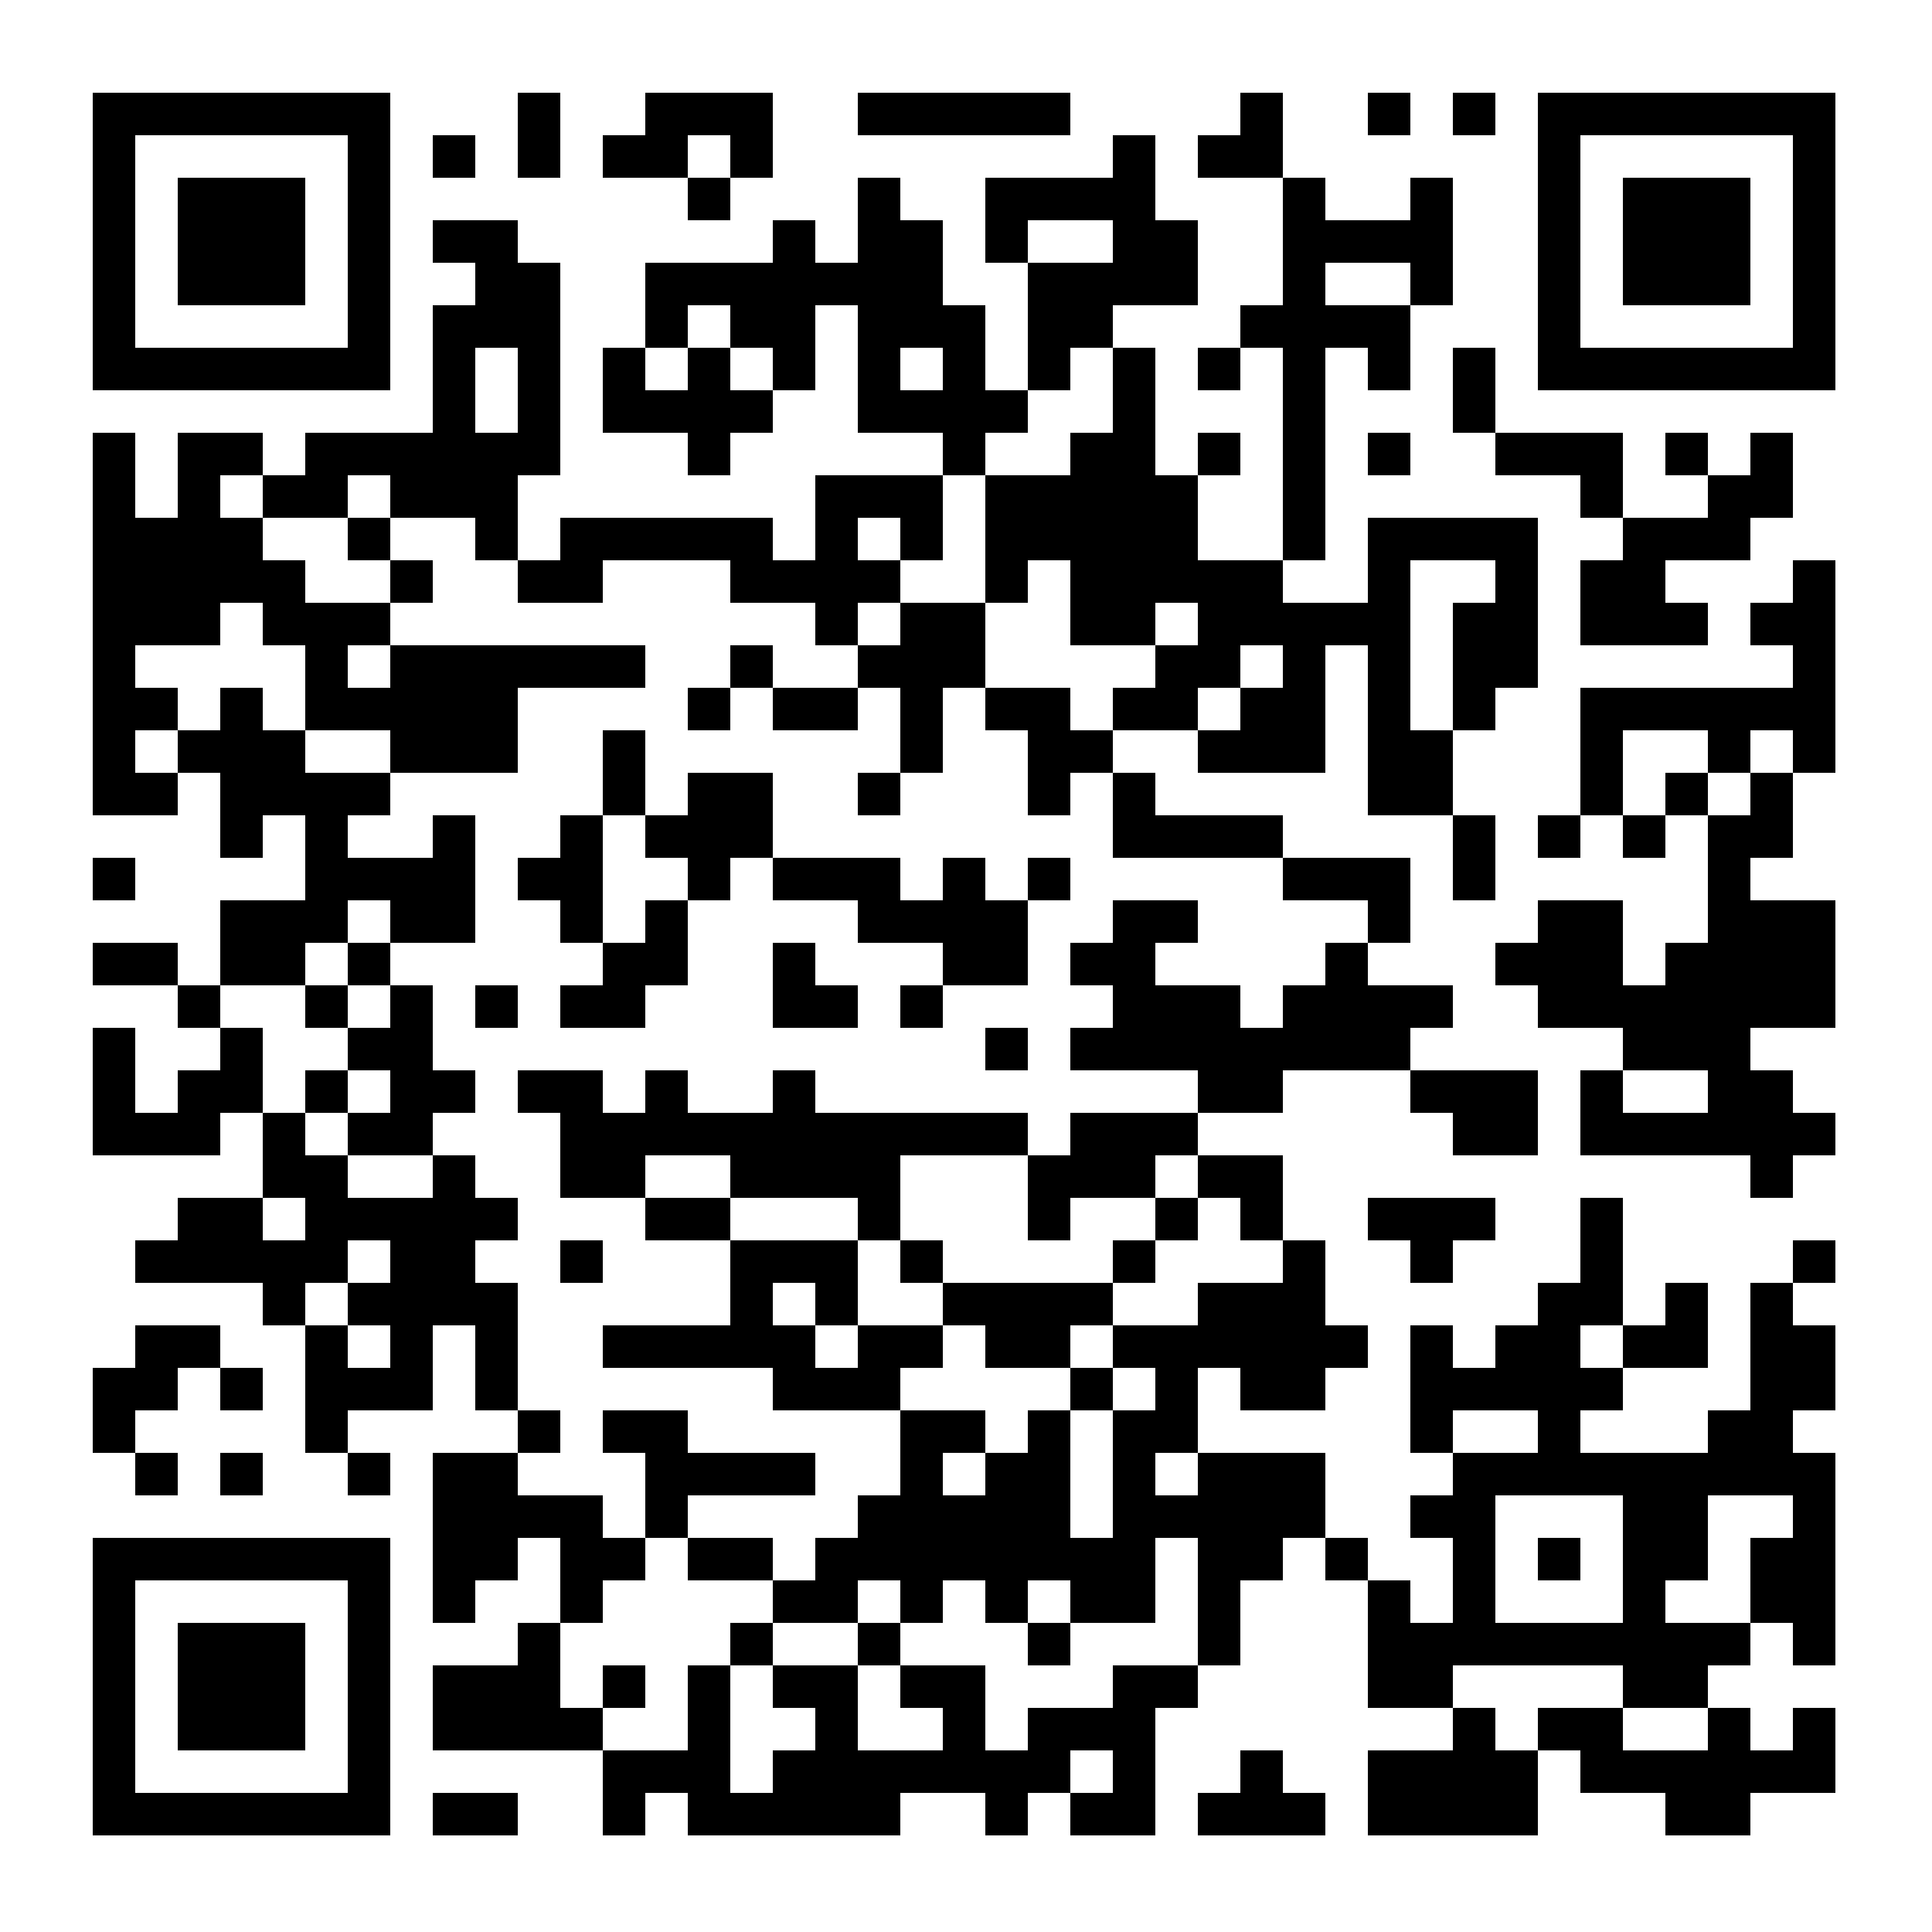
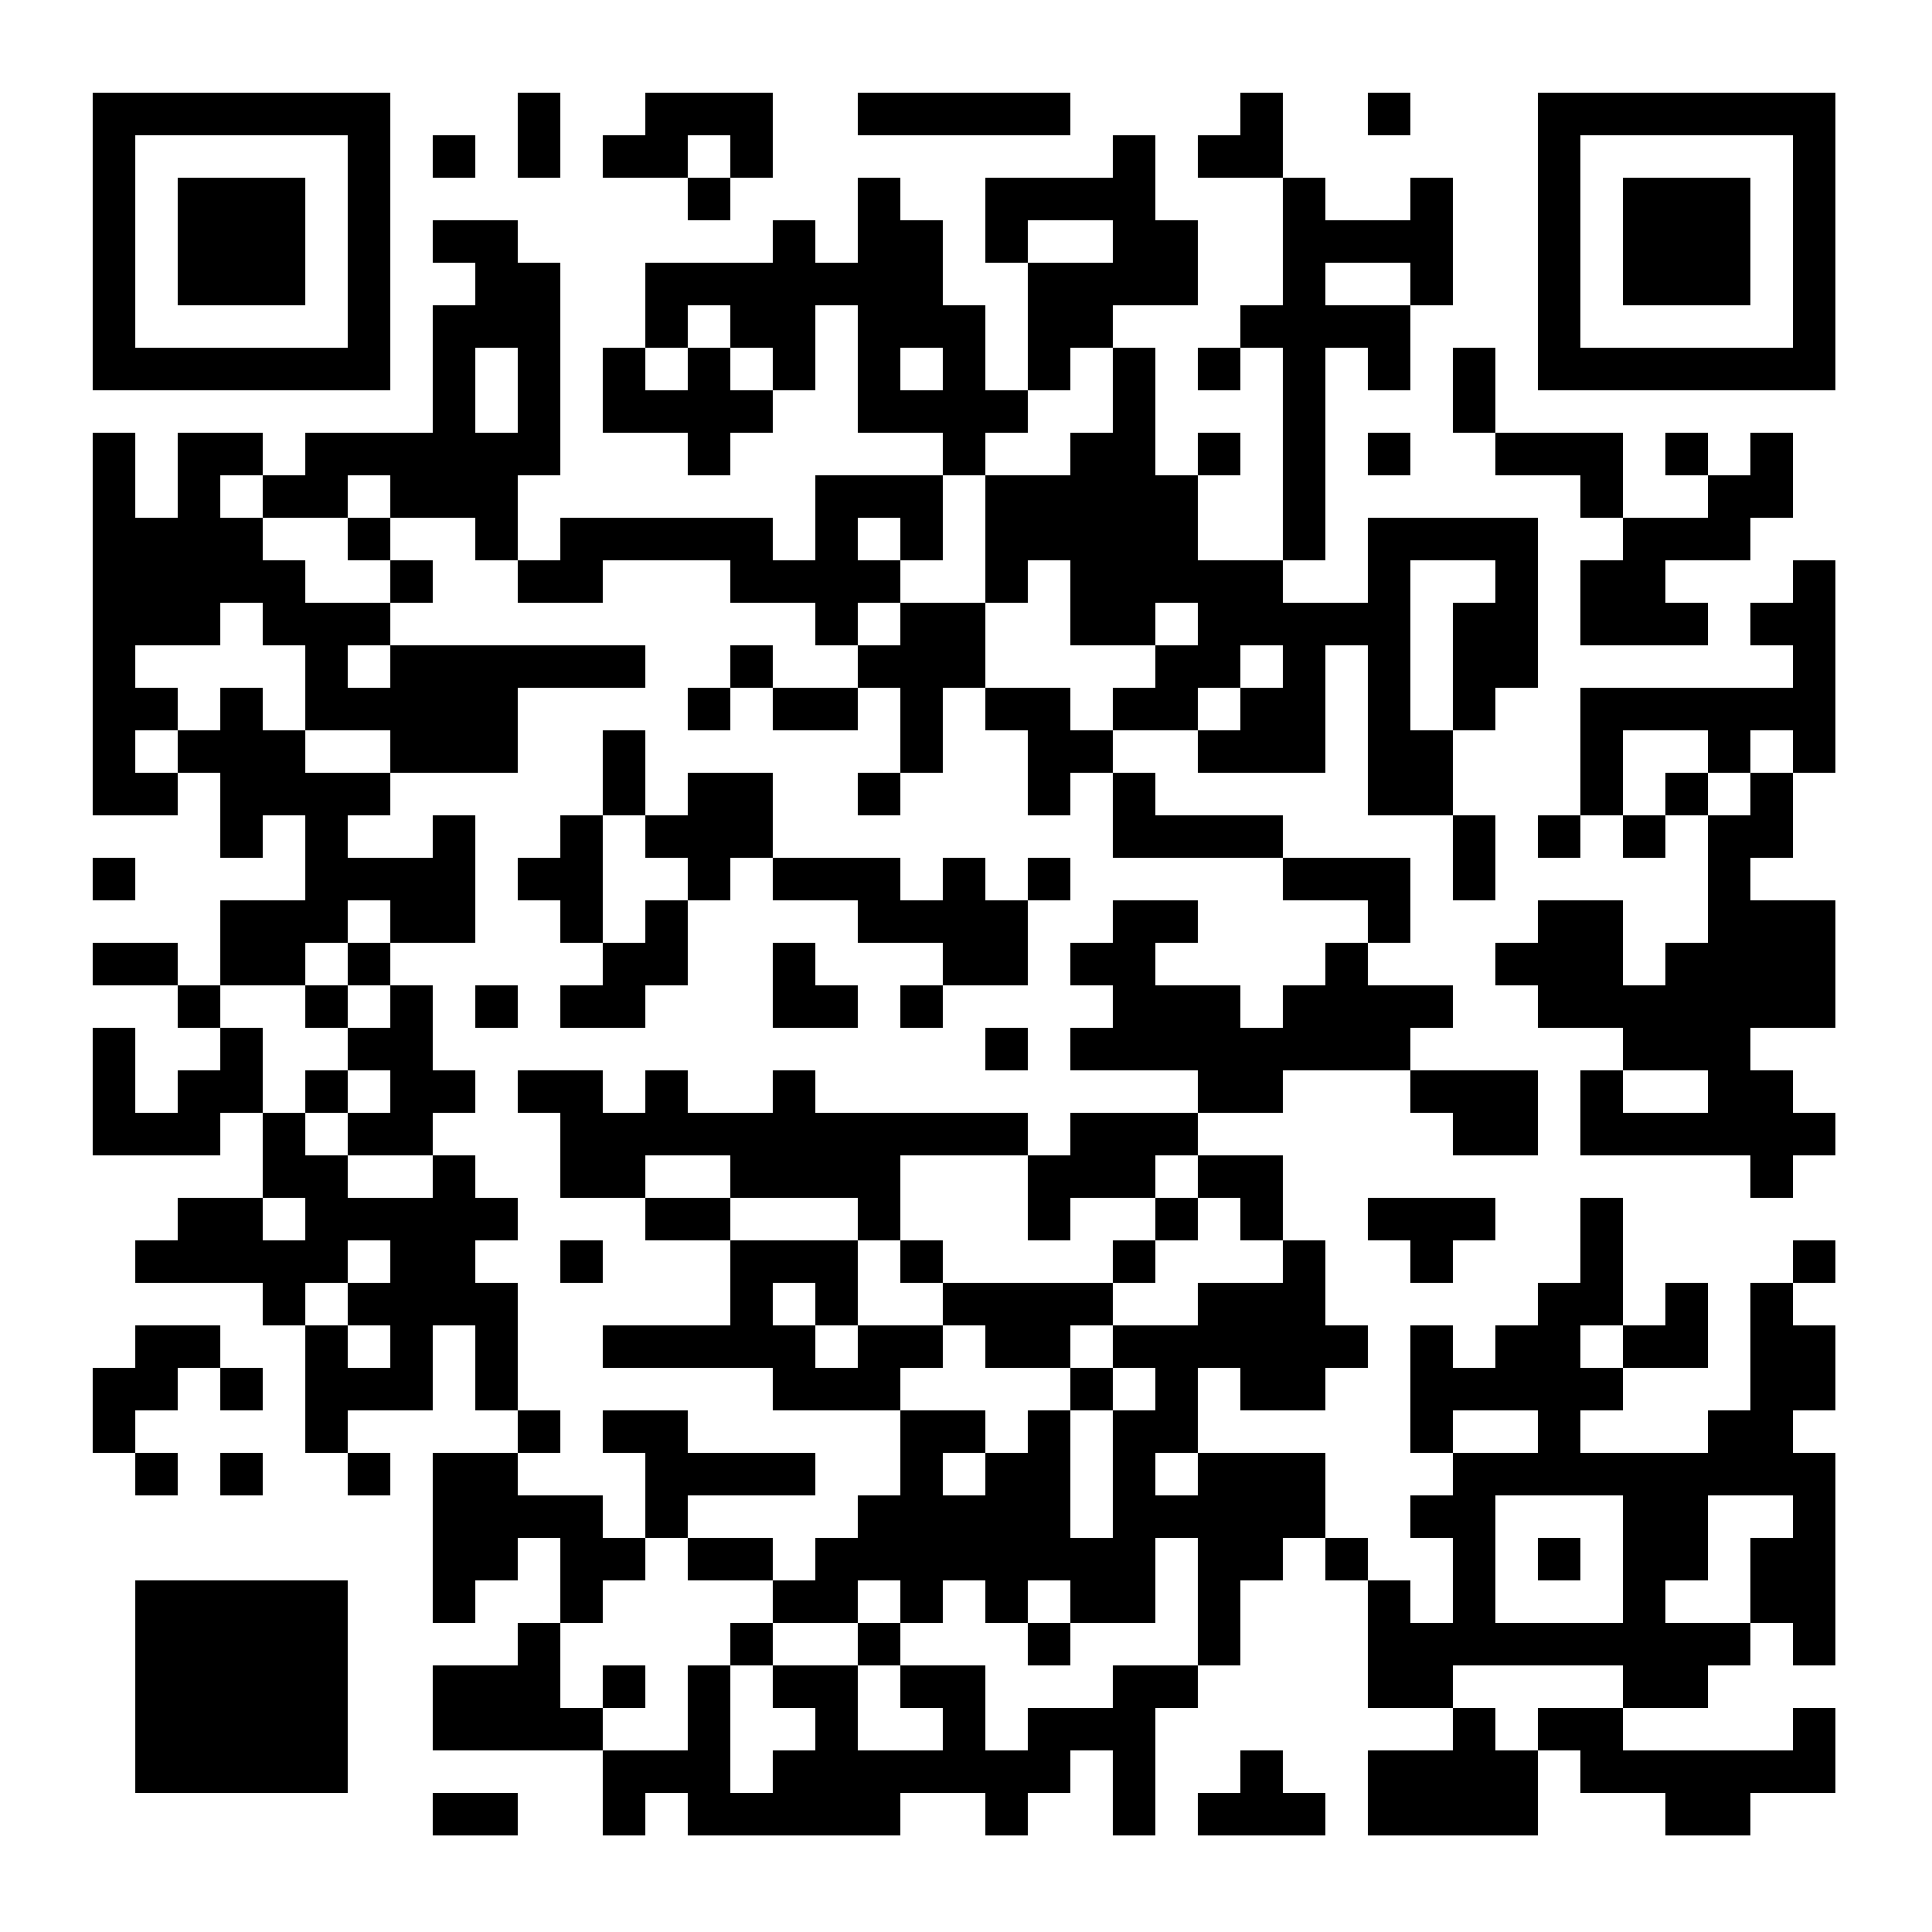
<svg xmlns="http://www.w3.org/2000/svg" width="500" height="500">
  <rect width="100%" height="100%" fill="#808080" stroke="none" />
  <defs>
    <clipPath id="clip-path-dot-color">
      <rect x="24" y="112" width="11" height="11" transform="rotate(0,29.5,117.5)" />
      <rect x="24" y="123" width="11" height="11" transform="rotate(0,29.5,128.5)" />
      <rect x="24" y="134" width="11" height="11" transform="rotate(0,29.5,139.5)" />
      <rect x="24" y="145" width="11" height="11" transform="rotate(0,29.5,150.5)" />
      <rect x="24" y="156" width="11" height="11" transform="rotate(0,29.5,161.5)" />
      <rect x="24" y="167" width="11" height="11" transform="rotate(0,29.5,172.5)" />
      <rect x="24" y="178" width="11" height="11" transform="rotate(0,29.5,183.5)" />
      <rect x="24" y="189" width="11" height="11" transform="rotate(0,29.5,194.5)" />
      <rect x="24" y="200" width="11" height="11" transform="rotate(0,29.5,205.5)" />
      <rect x="24" y="222" width="11" height="11" transform="rotate(0,29.5,227.5)" />
      <rect x="24" y="244" width="11" height="11" transform="rotate(0,29.5,249.5)" />
      <rect x="24" y="266" width="11" height="11" transform="rotate(0,29.5,271.5)" />
      <rect x="24" y="277" width="11" height="11" transform="rotate(0,29.5,282.5)" />
      <rect x="24" y="288" width="11" height="11" transform="rotate(0,29.5,293.5)" />
      <rect x="24" y="354" width="11" height="11" transform="rotate(0,29.5,359.5)" />
      <rect x="24" y="365" width="11" height="11" transform="rotate(0,29.5,370.5)" />
      <rect x="35" y="134" width="11" height="11" transform="rotate(0,40.5,139.5)" />
      <rect x="35" y="145" width="11" height="11" transform="rotate(0,40.5,150.5)" />
      <rect x="35" y="156" width="11" height="11" transform="rotate(0,40.5,161.5)" />
      <rect x="35" y="178" width="11" height="11" transform="rotate(0,40.5,183.5)" />
      <rect x="35" y="200" width="11" height="11" transform="rotate(0,40.5,205.5)" />
      <rect x="35" y="244" width="11" height="11" transform="rotate(0,40.5,249.5)" />
      <rect x="35" y="288" width="11" height="11" transform="rotate(0,40.5,293.5)" />
      <rect x="35" y="321" width="11" height="11" transform="rotate(0,40.5,326.5)" />
      <rect x="35" y="343" width="11" height="11" transform="rotate(0,40.5,348.5)" />
      <rect x="35" y="354" width="11" height="11" transform="rotate(0,40.5,359.5)" />
      <rect x="35" y="376" width="11" height="11" transform="rotate(0,40.5,381.5)" />
      <rect x="46" y="112" width="11" height="11" transform="rotate(0,51.5,117.5)" />
      <rect x="46" y="123" width="11" height="11" transform="rotate(0,51.5,128.5)" />
      <rect x="46" y="134" width="11" height="11" transform="rotate(0,51.5,139.5)" />
      <rect x="46" y="145" width="11" height="11" transform="rotate(0,51.5,150.5)" />
      <rect x="46" y="156" width="11" height="11" transform="rotate(0,51.5,161.5)" />
      <rect x="46" y="189" width="11" height="11" transform="rotate(0,51.5,194.5)" />
      <rect x="46" y="255" width="11" height="11" transform="rotate(0,51.5,260.5)" />
      <rect x="46" y="277" width="11" height="11" transform="rotate(0,51.5,282.5)" />
      <rect x="46" y="288" width="11" height="11" transform="rotate(0,51.5,293.5)" />
      <rect x="46" y="310" width="11" height="11" transform="rotate(0,51.5,315.5)" />
      <rect x="46" y="321" width="11" height="11" transform="rotate(0,51.5,326.5)" />
      <rect x="46" y="343" width="11" height="11" transform="rotate(0,51.5,348.5)" />
      <rect x="57" y="112" width="11" height="11" transform="rotate(0,62.5,117.5)" />
      <rect x="57" y="134" width="11" height="11" transform="rotate(0,62.5,139.5)" />
      <rect x="57" y="145" width="11" height="11" transform="rotate(0,62.5,150.5)" />
      <rect x="57" y="178" width="11" height="11" transform="rotate(0,62.5,183.5)" />
      <rect x="57" y="189" width="11" height="11" transform="rotate(0,62.5,194.5)" />
      <rect x="57" y="200" width="11" height="11" transform="rotate(0,62.5,205.5)" />
      <rect x="57" y="211" width="11" height="11" transform="rotate(0,62.5,216.5)" />
      <rect x="57" y="233" width="11" height="11" transform="rotate(0,62.5,238.5)" />
      <rect x="57" y="244" width="11" height="11" transform="rotate(0,62.5,249.5)" />
      <rect x="57" y="266" width="11" height="11" transform="rotate(0,62.5,271.5)" />
      <rect x="57" y="277" width="11" height="11" transform="rotate(0,62.5,282.5)" />
      <rect x="57" y="310" width="11" height="11" transform="rotate(0,62.5,315.5)" />
      <rect x="57" y="321" width="11" height="11" transform="rotate(0,62.5,326.5)" />
      <rect x="57" y="354" width="11" height="11" transform="rotate(0,62.5,359.5)" />
      <rect x="57" y="376" width="11" height="11" transform="rotate(0,62.5,381.5)" />
      <rect x="68" y="123" width="11" height="11" transform="rotate(0,73.5,128.5)" />
      <rect x="68" y="145" width="11" height="11" transform="rotate(0,73.5,150.5)" />
      <rect x="68" y="156" width="11" height="11" transform="rotate(0,73.5,161.5)" />
      <rect x="68" y="189" width="11" height="11" transform="rotate(0,73.5,194.5)" />
      <rect x="68" y="200" width="11" height="11" transform="rotate(0,73.5,205.5)" />
      <rect x="68" y="233" width="11" height="11" transform="rotate(0,73.5,238.5)" />
      <rect x="68" y="244" width="11" height="11" transform="rotate(0,73.5,249.5)" />
      <rect x="68" y="288" width="11" height="11" transform="rotate(0,73.5,293.5)" />
      <rect x="68" y="299" width="11" height="11" transform="rotate(0,73.5,304.5)" />
      <rect x="68" y="321" width="11" height="11" transform="rotate(0,73.5,326.5)" />
      <rect x="68" y="332" width="11" height="11" transform="rotate(0,73.5,337.5)" />
      <rect x="79" y="112" width="11" height="11" transform="rotate(0,84.5,117.5)" />
      <rect x="79" y="123" width="11" height="11" transform="rotate(0,84.5,128.5)" />
      <rect x="79" y="156" width="11" height="11" transform="rotate(0,84.5,161.5)" />
      <rect x="79" y="167" width="11" height="11" transform="rotate(0,84.5,172.5)" />
      <rect x="79" y="178" width="11" height="11" transform="rotate(0,84.5,183.5)" />
      <rect x="79" y="200" width="11" height="11" transform="rotate(0,84.5,205.5)" />
      <rect x="79" y="211" width="11" height="11" transform="rotate(0,84.5,216.5)" />
      <rect x="79" y="222" width="11" height="11" transform="rotate(0,84.5,227.5)" />
      <rect x="79" y="233" width="11" height="11" transform="rotate(0,84.5,238.5)" />
      <rect x="79" y="255" width="11" height="11" transform="rotate(0,84.5,260.5)" />
      <rect x="79" y="277" width="11" height="11" transform="rotate(0,84.5,282.5)" />
      <rect x="79" y="299" width="11" height="11" transform="rotate(0,84.5,304.5)" />
      <rect x="79" y="310" width="11" height="11" transform="rotate(0,84.5,315.5)" />
      <rect x="79" y="321" width="11" height="11" transform="rotate(0,84.5,326.5)" />
      <rect x="79" y="343" width="11" height="11" transform="rotate(0,84.5,348.5)" />
      <rect x="79" y="354" width="11" height="11" transform="rotate(0,84.5,359.5)" />
      <rect x="79" y="365" width="11" height="11" transform="rotate(0,84.5,370.5)" />
      <rect x="90" y="112" width="11" height="11" transform="rotate(0,95.5,117.5)" />
      <rect x="90" y="134" width="11" height="11" transform="rotate(0,95.5,139.5)" />
      <rect x="90" y="156" width="11" height="11" transform="rotate(0,95.5,161.5)" />
      <rect x="90" y="178" width="11" height="11" transform="rotate(0,95.5,183.5)" />
      <rect x="90" y="200" width="11" height="11" transform="rotate(0,95.5,205.5)" />
      <rect x="90" y="222" width="11" height="11" transform="rotate(0,95.5,227.5)" />
      <rect x="90" y="244" width="11" height="11" transform="rotate(0,95.5,249.5)" />
      <rect x="90" y="266" width="11" height="11" transform="rotate(0,95.5,271.5)" />
      <rect x="90" y="288" width="11" height="11" transform="rotate(0,95.5,293.5)" />
      <rect x="90" y="310" width="11" height="11" transform="rotate(0,95.5,315.5)" />
      <rect x="90" y="332" width="11" height="11" transform="rotate(0,95.5,337.5)" />
      <rect x="90" y="354" width="11" height="11" transform="rotate(0,95.5,359.5)" />
      <rect x="90" y="376" width="11" height="11" transform="rotate(0,95.5,381.5)" />
      <rect x="101" y="112" width="11" height="11" transform="rotate(0,106.5,117.5)" />
      <rect x="101" y="123" width="11" height="11" transform="rotate(0,106.5,128.5)" />
      <rect x="101" y="145" width="11" height="11" transform="rotate(0,106.5,150.5)" />
      <rect x="101" y="167" width="11" height="11" transform="rotate(0,106.5,172.5)" />
      <rect x="101" y="178" width="11" height="11" transform="rotate(0,106.5,183.5)" />
      <rect x="101" y="189" width="11" height="11" transform="rotate(0,106.5,194.5)" />
      <rect x="101" y="222" width="11" height="11" transform="rotate(0,106.5,227.5)" />
      <rect x="101" y="233" width="11" height="11" transform="rotate(0,106.5,238.5)" />
      <rect x="101" y="255" width="11" height="11" transform="rotate(0,106.5,260.5)" />
      <rect x="101" y="266" width="11" height="11" transform="rotate(0,106.5,271.5)" />
      <rect x="101" y="277" width="11" height="11" transform="rotate(0,106.5,282.5)" />
      <rect x="101" y="288" width="11" height="11" transform="rotate(0,106.5,293.5)" />
      <rect x="101" y="310" width="11" height="11" transform="rotate(0,106.5,315.5)" />
      <rect x="101" y="321" width="11" height="11" transform="rotate(0,106.5,326.5)" />
      <rect x="101" y="332" width="11" height="11" transform="rotate(0,106.5,337.5)" />
      <rect x="101" y="343" width="11" height="11" transform="rotate(0,106.5,348.5)" />
      <rect x="101" y="354" width="11" height="11" transform="rotate(0,106.5,359.5)" />
      <rect x="112" y="35" width="11" height="11" transform="rotate(0,117.5,40.5)" />
      <rect x="112" y="57" width="11" height="11" transform="rotate(0,117.5,62.5)" />
      <rect x="112" y="79" width="11" height="11" transform="rotate(0,117.5,84.5)" />
      <rect x="112" y="90" width="11" height="11" transform="rotate(0,117.5,95.5)" />
      <rect x="112" y="101" width="11" height="11" transform="rotate(0,117.5,106.5)" />
      <rect x="112" y="112" width="11" height="11" transform="rotate(0,117.5,117.5)" />
      <rect x="112" y="123" width="11" height="11" transform="rotate(0,117.5,128.5)" />
      <rect x="112" y="167" width="11" height="11" transform="rotate(0,117.5,172.5)" />
      <rect x="112" y="178" width="11" height="11" transform="rotate(0,117.5,183.5)" />
      <rect x="112" y="189" width="11" height="11" transform="rotate(0,117.5,194.5)" />
      <rect x="112" y="211" width="11" height="11" transform="rotate(0,117.5,216.5)" />
      <rect x="112" y="222" width="11" height="11" transform="rotate(0,117.5,227.5)" />
      <rect x="112" y="233" width="11" height="11" transform="rotate(0,117.5,238.5)" />
      <rect x="112" y="277" width="11" height="11" transform="rotate(0,117.5,282.5)" />
      <rect x="112" y="299" width="11" height="11" transform="rotate(0,117.5,304.5)" />
      <rect x="112" y="310" width="11" height="11" transform="rotate(0,117.5,315.5)" />
      <rect x="112" y="321" width="11" height="11" transform="rotate(0,117.5,326.5)" />
      <rect x="112" y="332" width="11" height="11" transform="rotate(0,117.5,337.5)" />
      <rect x="112" y="376" width="11" height="11" transform="rotate(0,117.5,381.5)" />
      <rect x="112" y="387" width="11" height="11" transform="rotate(0,117.5,392.5)" />
      <rect x="112" y="398" width="11" height="11" transform="rotate(0,117.5,403.5)" />
      <rect x="112" y="409" width="11" height="11" transform="rotate(0,117.5,414.5)" />
      <rect x="112" y="431" width="11" height="11" transform="rotate(0,117.5,436.5)" />
      <rect x="112" y="442" width="11" height="11" transform="rotate(0,117.5,447.5)" />
      <rect x="112" y="464" width="11" height="11" transform="rotate(0,117.5,469.5)" />
      <rect x="123" y="57" width="11" height="11" transform="rotate(0,128.5,62.5)" />
      <rect x="123" y="68" width="11" height="11" transform="rotate(0,128.5,73.5)" />
      <rect x="123" y="79" width="11" height="11" transform="rotate(0,128.5,84.5)" />
      <rect x="123" y="112" width="11" height="11" transform="rotate(0,128.5,117.5)" />
      <rect x="123" y="123" width="11" height="11" transform="rotate(0,128.5,128.5)" />
      <rect x="123" y="134" width="11" height="11" transform="rotate(0,128.5,139.5)" />
      <rect x="123" y="167" width="11" height="11" transform="rotate(0,128.5,172.5)" />
      <rect x="123" y="178" width="11" height="11" transform="rotate(0,128.5,183.5)" />
      <rect x="123" y="189" width="11" height="11" transform="rotate(0,128.5,194.5)" />
      <rect x="123" y="255" width="11" height="11" transform="rotate(0,128.5,260.5)" />
      <rect x="123" y="310" width="11" height="11" transform="rotate(0,128.5,315.5)" />
      <rect x="123" y="332" width="11" height="11" transform="rotate(0,128.5,337.5)" />
      <rect x="123" y="343" width="11" height="11" transform="rotate(0,128.5,348.5)" />
      <rect x="123" y="354" width="11" height="11" transform="rotate(0,128.5,359.5)" />
      <rect x="123" y="376" width="11" height="11" transform="rotate(0,128.5,381.5)" />
      <rect x="123" y="387" width="11" height="11" transform="rotate(0,128.5,392.5)" />
      <rect x="123" y="398" width="11" height="11" transform="rotate(0,128.5,403.5)" />
      <rect x="123" y="431" width="11" height="11" transform="rotate(0,128.5,436.5)" />
      <rect x="123" y="442" width="11" height="11" transform="rotate(0,128.5,447.5)" />
      <rect x="123" y="464" width="11" height="11" transform="rotate(0,128.5,469.5)" />
      <rect x="134" y="24" width="11" height="11" transform="rotate(0,139.5,29.5)" />
      <rect x="134" y="35" width="11" height="11" transform="rotate(0,139.5,40.5)" />
      <rect x="134" y="68" width="11" height="11" transform="rotate(0,139.5,73.5)" />
      <rect x="134" y="79" width="11" height="11" transform="rotate(0,139.5,84.5)" />
      <rect x="134" y="90" width="11" height="11" transform="rotate(0,139.5,95.5)" />
      <rect x="134" y="101" width="11" height="11" transform="rotate(0,139.5,106.5)" />
      <rect x="134" y="112" width="11" height="11" transform="rotate(0,139.5,117.5)" />
      <rect x="134" y="145" width="11" height="11" transform="rotate(0,139.5,150.5)" />
      <rect x="134" y="167" width="11" height="11" transform="rotate(0,139.5,172.5)" />
      <rect x="134" y="222" width="11" height="11" transform="rotate(0,139.5,227.5)" />
      <rect x="134" y="277" width="11" height="11" transform="rotate(0,139.5,282.5)" />
      <rect x="134" y="365" width="11" height="11" transform="rotate(0,139.5,370.5)" />
      <rect x="134" y="387" width="11" height="11" transform="rotate(0,139.5,392.5)" />
      <rect x="134" y="420" width="11" height="11" transform="rotate(0,139.5,425.5)" />
      <rect x="134" y="431" width="11" height="11" transform="rotate(0,139.5,436.5)" />
      <rect x="134" y="442" width="11" height="11" transform="rotate(0,139.5,447.5)" />
      <rect x="145" y="134" width="11" height="11" transform="rotate(0,150.5,139.5)" />
      <rect x="145" y="145" width="11" height="11" transform="rotate(0,150.5,150.5)" />
      <rect x="145" y="167" width="11" height="11" transform="rotate(0,150.5,172.5)" />
      <rect x="145" y="211" width="11" height="11" transform="rotate(0,150.5,216.5)" />
      <rect x="145" y="222" width="11" height="11" transform="rotate(0,150.5,227.5)" />
      <rect x="145" y="233" width="11" height="11" transform="rotate(0,150.5,238.5)" />
      <rect x="145" y="255" width="11" height="11" transform="rotate(0,150.5,260.5)" />
      <rect x="145" y="277" width="11" height="11" transform="rotate(0,150.5,282.5)" />
      <rect x="145" y="288" width="11" height="11" transform="rotate(0,150.5,293.5)" />
      <rect x="145" y="299" width="11" height="11" transform="rotate(0,150.5,304.5)" />
      <rect x="145" y="321" width="11" height="11" transform="rotate(0,150.5,326.5)" />
      <rect x="145" y="387" width="11" height="11" transform="rotate(0,150.5,392.5)" />
      <rect x="145" y="398" width="11" height="11" transform="rotate(0,150.5,403.5)" />
      <rect x="145" y="409" width="11" height="11" transform="rotate(0,150.5,414.5)" />
      <rect x="145" y="442" width="11" height="11" transform="rotate(0,150.5,447.5)" />
      <rect x="156" y="35" width="11" height="11" transform="rotate(0,161.5,40.5)" />
      <rect x="156" y="90" width="11" height="11" transform="rotate(0,161.5,95.5)" />
      <rect x="156" y="101" width="11" height="11" transform="rotate(0,161.5,106.5)" />
      <rect x="156" y="134" width="11" height="11" transform="rotate(0,161.5,139.5)" />
      <rect x="156" y="167" width="11" height="11" transform="rotate(0,161.5,172.5)" />
      <rect x="156" y="189" width="11" height="11" transform="rotate(0,161.5,194.5)" />
      <rect x="156" y="200" width="11" height="11" transform="rotate(0,161.5,205.5)" />
      <rect x="156" y="244" width="11" height="11" transform="rotate(0,161.5,249.5)" />
      <rect x="156" y="255" width="11" height="11" transform="rotate(0,161.5,260.5)" />
      <rect x="156" y="288" width="11" height="11" transform="rotate(0,161.5,293.5)" />
      <rect x="156" y="299" width="11" height="11" transform="rotate(0,161.5,304.5)" />
      <rect x="156" y="343" width="11" height="11" transform="rotate(0,161.5,348.5)" />
      <rect x="156" y="365" width="11" height="11" transform="rotate(0,161.5,370.5)" />
      <rect x="156" y="398" width="11" height="11" transform="rotate(0,161.5,403.5)" />
      <rect x="156" y="431" width="11" height="11" transform="rotate(0,161.5,436.5)" />
      <rect x="156" y="453" width="11" height="11" transform="rotate(0,161.5,458.5)" />
      <rect x="156" y="464" width="11" height="11" transform="rotate(0,161.5,469.5)" />
      <rect x="167" y="24" width="11" height="11" transform="rotate(0,172.5,29.5)" />
      <rect x="167" y="35" width="11" height="11" transform="rotate(0,172.5,40.5)" />
      <rect x="167" y="68" width="11" height="11" transform="rotate(0,172.5,73.5)" />
      <rect x="167" y="79" width="11" height="11" transform="rotate(0,172.5,84.5)" />
      <rect x="167" y="101" width="11" height="11" transform="rotate(0,172.5,106.5)" />
      <rect x="167" y="134" width="11" height="11" transform="rotate(0,172.5,139.5)" />
      <rect x="167" y="211" width="11" height="11" transform="rotate(0,172.5,216.5)" />
      <rect x="167" y="233" width="11" height="11" transform="rotate(0,172.5,238.5)" />
      <rect x="167" y="244" width="11" height="11" transform="rotate(0,172.5,249.5)" />
      <rect x="167" y="277" width="11" height="11" transform="rotate(0,172.5,282.5)" />
      <rect x="167" y="288" width="11" height="11" transform="rotate(0,172.5,293.5)" />
      <rect x="167" y="310" width="11" height="11" transform="rotate(0,172.5,315.5)" />
      <rect x="167" y="343" width="11" height="11" transform="rotate(0,172.5,348.5)" />
      <rect x="167" y="365" width="11" height="11" transform="rotate(0,172.5,370.5)" />
      <rect x="167" y="376" width="11" height="11" transform="rotate(0,172.5,381.5)" />
      <rect x="167" y="387" width="11" height="11" transform="rotate(0,172.5,392.5)" />
      <rect x="167" y="453" width="11" height="11" transform="rotate(0,172.5,458.5)" />
      <rect x="178" y="24" width="11" height="11" transform="rotate(0,183.5,29.5)" />
      <rect x="178" y="46" width="11" height="11" transform="rotate(0,183.5,51.5)" />
      <rect x="178" y="68" width="11" height="11" transform="rotate(0,183.5,73.5)" />
      <rect x="178" y="90" width="11" height="11" transform="rotate(0,183.5,95.5)" />
      <rect x="178" y="101" width="11" height="11" transform="rotate(0,183.5,106.5)" />
      <rect x="178" y="112" width="11" height="11" transform="rotate(0,183.5,117.5)" />
      <rect x="178" y="134" width="11" height="11" transform="rotate(0,183.5,139.5)" />
      <rect x="178" y="178" width="11" height="11" transform="rotate(0,183.5,183.5)" />
      <rect x="178" y="200" width="11" height="11" transform="rotate(0,183.5,205.5)" />
      <rect x="178" y="211" width="11" height="11" transform="rotate(0,183.5,216.5)" />
      <rect x="178" y="222" width="11" height="11" transform="rotate(0,183.5,227.5)" />
      <rect x="178" y="288" width="11" height="11" transform="rotate(0,183.5,293.5)" />
      <rect x="178" y="310" width="11" height="11" transform="rotate(0,183.5,315.5)" />
      <rect x="178" y="343" width="11" height="11" transform="rotate(0,183.5,348.5)" />
      <rect x="178" y="376" width="11" height="11" transform="rotate(0,183.5,381.5)" />
      <rect x="178" y="398" width="11" height="11" transform="rotate(0,183.5,403.5)" />
      <rect x="178" y="431" width="11" height="11" transform="rotate(0,183.5,436.5)" />
      <rect x="178" y="442" width="11" height="11" transform="rotate(0,183.5,447.5)" />
      <rect x="178" y="453" width="11" height="11" transform="rotate(0,183.5,458.5)" />
      <rect x="178" y="464" width="11" height="11" transform="rotate(0,183.5,469.5)" />
      <rect x="189" y="24" width="11" height="11" transform="rotate(0,194.5,29.5)" />
      <rect x="189" y="35" width="11" height="11" transform="rotate(0,194.5,40.5)" />
      <rect x="189" y="68" width="11" height="11" transform="rotate(0,194.5,73.5)" />
      <rect x="189" y="79" width="11" height="11" transform="rotate(0,194.5,84.5)" />
      <rect x="189" y="101" width="11" height="11" transform="rotate(0,194.5,106.5)" />
      <rect x="189" y="134" width="11" height="11" transform="rotate(0,194.5,139.5)" />
      <rect x="189" y="145" width="11" height="11" transform="rotate(0,194.5,150.5)" />
      <rect x="189" y="167" width="11" height="11" transform="rotate(0,194.5,172.5)" />
      <rect x="189" y="200" width="11" height="11" transform="rotate(0,194.5,205.5)" />
      <rect x="189" y="211" width="11" height="11" transform="rotate(0,194.5,216.5)" />
      <rect x="189" y="288" width="11" height="11" transform="rotate(0,194.5,293.5)" />
      <rect x="189" y="299" width="11" height="11" transform="rotate(0,194.5,304.5)" />
      <rect x="189" y="321" width="11" height="11" transform="rotate(0,194.5,326.5)" />
      <rect x="189" y="332" width="11" height="11" transform="rotate(0,194.5,337.5)" />
      <rect x="189" y="343" width="11" height="11" transform="rotate(0,194.5,348.5)" />
      <rect x="189" y="376" width="11" height="11" transform="rotate(0,194.5,381.5)" />
      <rect x="189" y="398" width="11" height="11" transform="rotate(0,194.5,403.5)" />
      <rect x="189" y="420" width="11" height="11" transform="rotate(0,194.5,425.5)" />
      <rect x="189" y="464" width="11" height="11" transform="rotate(0,194.5,469.5)" />
      <rect x="200" y="57" width="11" height="11" transform="rotate(0,205.5,62.5)" />
      <rect x="200" y="68" width="11" height="11" transform="rotate(0,205.5,73.5)" />
      <rect x="200" y="79" width="11" height="11" transform="rotate(0,205.5,84.5)" />
      <rect x="200" y="90" width="11" height="11" transform="rotate(0,205.5,95.5)" />
      <rect x="200" y="145" width="11" height="11" transform="rotate(0,205.5,150.5)" />
      <rect x="200" y="178" width="11" height="11" transform="rotate(0,205.5,183.5)" />
      <rect x="200" y="222" width="11" height="11" transform="rotate(0,205.5,227.5)" />
      <rect x="200" y="244" width="11" height="11" transform="rotate(0,205.5,249.5)" />
      <rect x="200" y="255" width="11" height="11" transform="rotate(0,205.5,260.5)" />
      <rect x="200" y="277" width="11" height="11" transform="rotate(0,205.5,282.5)" />
      <rect x="200" y="288" width="11" height="11" transform="rotate(0,205.5,293.5)" />
      <rect x="200" y="299" width="11" height="11" transform="rotate(0,205.5,304.5)" />
      <rect x="200" y="321" width="11" height="11" transform="rotate(0,205.5,326.5)" />
      <rect x="200" y="343" width="11" height="11" transform="rotate(0,205.5,348.5)" />
      <rect x="200" y="354" width="11" height="11" transform="rotate(0,205.5,359.5)" />
      <rect x="200" y="376" width="11" height="11" transform="rotate(0,205.5,381.5)" />
      <rect x="200" y="409" width="11" height="11" transform="rotate(0,205.5,414.5)" />
      <rect x="200" y="431" width="11" height="11" transform="rotate(0,205.5,436.5)" />
      <rect x="200" y="453" width="11" height="11" transform="rotate(0,205.5,458.5)" />
      <rect x="200" y="464" width="11" height="11" transform="rotate(0,205.5,469.5)" />
      <rect x="211" y="68" width="11" height="11" transform="rotate(0,216.5,73.5)" />
      <rect x="211" y="123" width="11" height="11" transform="rotate(0,216.5,128.5)" />
      <rect x="211" y="134" width="11" height="11" transform="rotate(0,216.5,139.5)" />
      <rect x="211" y="145" width="11" height="11" transform="rotate(0,216.5,150.5)" />
      <rect x="211" y="156" width="11" height="11" transform="rotate(0,216.5,161.5)" />
      <rect x="211" y="178" width="11" height="11" transform="rotate(0,216.5,183.5)" />
      <rect x="211" y="222" width="11" height="11" transform="rotate(0,216.5,227.5)" />
      <rect x="211" y="255" width="11" height="11" transform="rotate(0,216.5,260.5)" />
      <rect x="211" y="288" width="11" height="11" transform="rotate(0,216.5,293.5)" />
      <rect x="211" y="299" width="11" height="11" transform="rotate(0,216.5,304.5)" />
      <rect x="211" y="321" width="11" height="11" transform="rotate(0,216.5,326.5)" />
      <rect x="211" y="332" width="11" height="11" transform="rotate(0,216.5,337.5)" />
      <rect x="211" y="354" width="11" height="11" transform="rotate(0,216.5,359.5)" />
      <rect x="211" y="398" width="11" height="11" transform="rotate(0,216.5,403.5)" />
      <rect x="211" y="409" width="11" height="11" transform="rotate(0,216.5,414.5)" />
      <rect x="211" y="431" width="11" height="11" transform="rotate(0,216.5,436.5)" />
      <rect x="211" y="442" width="11" height="11" transform="rotate(0,216.5,447.5)" />
      <rect x="211" y="453" width="11" height="11" transform="rotate(0,216.5,458.5)" />
      <rect x="211" y="464" width="11" height="11" transform="rotate(0,216.5,469.5)" />
      <rect x="222" y="24" width="11" height="11" transform="rotate(0,227.5,29.5)" />
      <rect x="222" y="46" width="11" height="11" transform="rotate(0,227.5,51.5)" />
      <rect x="222" y="57" width="11" height="11" transform="rotate(0,227.5,62.5)" />
      <rect x="222" y="68" width="11" height="11" transform="rotate(0,227.5,73.5)" />
      <rect x="222" y="79" width="11" height="11" transform="rotate(0,227.5,84.5)" />
      <rect x="222" y="90" width="11" height="11" transform="rotate(0,227.5,95.5)" />
      <rect x="222" y="101" width="11" height="11" transform="rotate(0,227.5,106.5)" />
      <rect x="222" y="123" width="11" height="11" transform="rotate(0,227.5,128.5)" />
      <rect x="222" y="145" width="11" height="11" transform="rotate(0,227.5,150.5)" />
      <rect x="222" y="167" width="11" height="11" transform="rotate(0,227.5,172.5)" />
      <rect x="222" y="200" width="11" height="11" transform="rotate(0,227.5,205.5)" />
      <rect x="222" y="222" width="11" height="11" transform="rotate(0,227.5,227.5)" />
      <rect x="222" y="233" width="11" height="11" transform="rotate(0,227.5,238.5)" />
      <rect x="222" y="288" width="11" height="11" transform="rotate(0,227.5,293.5)" />
      <rect x="222" y="299" width="11" height="11" transform="rotate(0,227.5,304.5)" />
      <rect x="222" y="310" width="11" height="11" transform="rotate(0,227.5,315.5)" />
      <rect x="222" y="343" width="11" height="11" transform="rotate(0,227.5,348.5)" />
      <rect x="222" y="354" width="11" height="11" transform="rotate(0,227.5,359.5)" />
      <rect x="222" y="387" width="11" height="11" transform="rotate(0,227.5,392.5)" />
      <rect x="222" y="398" width="11" height="11" transform="rotate(0,227.5,403.5)" />
      <rect x="222" y="420" width="11" height="11" transform="rotate(0,227.5,425.5)" />
      <rect x="222" y="453" width="11" height="11" transform="rotate(0,227.5,458.5)" />
      <rect x="222" y="464" width="11" height="11" transform="rotate(0,227.5,469.5)" />
      <rect x="233" y="24" width="11" height="11" transform="rotate(0,238.5,29.5)" />
      <rect x="233" y="57" width="11" height="11" transform="rotate(0,238.5,62.5)" />
      <rect x="233" y="68" width="11" height="11" transform="rotate(0,238.5,73.5)" />
      <rect x="233" y="79" width="11" height="11" transform="rotate(0,238.5,84.5)" />
      <rect x="233" y="101" width="11" height="11" transform="rotate(0,238.5,106.5)" />
      <rect x="233" y="123" width="11" height="11" transform="rotate(0,238.5,128.5)" />
      <rect x="233" y="134" width="11" height="11" transform="rotate(0,238.5,139.5)" />
      <rect x="233" y="156" width="11" height="11" transform="rotate(0,238.5,161.5)" />
      <rect x="233" y="167" width="11" height="11" transform="rotate(0,238.5,172.5)" />
      <rect x="233" y="178" width="11" height="11" transform="rotate(0,238.5,183.5)" />
      <rect x="233" y="189" width="11" height="11" transform="rotate(0,238.5,194.5)" />
      <rect x="233" y="233" width="11" height="11" transform="rotate(0,238.5,238.5)" />
      <rect x="233" y="255" width="11" height="11" transform="rotate(0,238.5,260.5)" />
      <rect x="233" y="288" width="11" height="11" transform="rotate(0,238.5,293.5)" />
      <rect x="233" y="321" width="11" height="11" transform="rotate(0,238.5,326.5)" />
      <rect x="233" y="343" width="11" height="11" transform="rotate(0,238.5,348.5)" />
      <rect x="233" y="365" width="11" height="11" transform="rotate(0,238.5,370.5)" />
      <rect x="233" y="376" width="11" height="11" transform="rotate(0,238.5,381.5)" />
      <rect x="233" y="387" width="11" height="11" transform="rotate(0,238.5,392.5)" />
      <rect x="233" y="398" width="11" height="11" transform="rotate(0,238.5,403.5)" />
      <rect x="233" y="409" width="11" height="11" transform="rotate(0,238.5,414.5)" />
      <rect x="233" y="431" width="11" height="11" transform="rotate(0,238.5,436.5)" />
      <rect x="233" y="453" width="11" height="11" transform="rotate(0,238.5,458.5)" />
      <rect x="244" y="24" width="11" height="11" transform="rotate(0,249.5,29.5)" />
      <rect x="244" y="79" width="11" height="11" transform="rotate(0,249.5,84.5)" />
      <rect x="244" y="90" width="11" height="11" transform="rotate(0,249.5,95.5)" />
      <rect x="244" y="101" width="11" height="11" transform="rotate(0,249.5,106.5)" />
      <rect x="244" y="112" width="11" height="11" transform="rotate(0,249.5,117.5)" />
      <rect x="244" y="156" width="11" height="11" transform="rotate(0,249.5,161.5)" />
      <rect x="244" y="167" width="11" height="11" transform="rotate(0,249.5,172.5)" />
      <rect x="244" y="222" width="11" height="11" transform="rotate(0,249.5,227.5)" />
      <rect x="244" y="233" width="11" height="11" transform="rotate(0,249.5,238.5)" />
      <rect x="244" y="244" width="11" height="11" transform="rotate(0,249.5,249.5)" />
      <rect x="244" y="288" width="11" height="11" transform="rotate(0,249.5,293.5)" />
      <rect x="244" y="332" width="11" height="11" transform="rotate(0,249.5,337.5)" />
      <rect x="244" y="365" width="11" height="11" transform="rotate(0,249.5,370.5)" />
      <rect x="244" y="387" width="11" height="11" transform="rotate(0,249.5,392.5)" />
      <rect x="244" y="398" width="11" height="11" transform="rotate(0,249.5,403.5)" />
      <rect x="244" y="431" width="11" height="11" transform="rotate(0,249.5,436.5)" />
      <rect x="244" y="442" width="11" height="11" transform="rotate(0,249.5,447.5)" />
      <rect x="244" y="453" width="11" height="11" transform="rotate(0,249.5,458.5)" />
      <rect x="255" y="24" width="11" height="11" transform="rotate(0,260.5,29.5)" />
      <rect x="255" y="46" width="11" height="11" transform="rotate(0,260.5,51.5)" />
      <rect x="255" y="57" width="11" height="11" transform="rotate(0,260.5,62.5)" />
      <rect x="255" y="101" width="11" height="11" transform="rotate(0,260.5,106.5)" />
      <rect x="255" y="123" width="11" height="11" transform="rotate(0,260.5,128.5)" />
      <rect x="255" y="134" width="11" height="11" transform="rotate(0,260.5,139.5)" />
      <rect x="255" y="145" width="11" height="11" transform="rotate(0,260.5,150.5)" />
      <rect x="255" y="178" width="11" height="11" transform="rotate(0,260.5,183.5)" />
      <rect x="255" y="233" width="11" height="11" transform="rotate(0,260.5,238.5)" />
      <rect x="255" y="244" width="11" height="11" transform="rotate(0,260.5,249.5)" />
      <rect x="255" y="266" width="11" height="11" transform="rotate(0,260.5,271.5)" />
      <rect x="255" y="288" width="11" height="11" transform="rotate(0,260.5,293.5)" />
      <rect x="255" y="332" width="11" height="11" transform="rotate(0,260.5,337.5)" />
      <rect x="255" y="343" width="11" height="11" transform="rotate(0,260.5,348.5)" />
      <rect x="255" y="376" width="11" height="11" transform="rotate(0,260.5,381.5)" />
      <rect x="255" y="387" width="11" height="11" transform="rotate(0,260.5,392.5)" />
      <rect x="255" y="398" width="11" height="11" transform="rotate(0,260.5,403.5)" />
      <rect x="255" y="409" width="11" height="11" transform="rotate(0,260.5,414.5)" />
      <rect x="255" y="453" width="11" height="11" transform="rotate(0,260.5,458.5)" />
      <rect x="255" y="464" width="11" height="11" transform="rotate(0,260.5,469.5)" />
      <rect x="266" y="24" width="11" height="11" transform="rotate(0,271.5,29.5)" />
      <rect x="266" y="46" width="11" height="11" transform="rotate(0,271.5,51.5)" />
      <rect x="266" y="68" width="11" height="11" transform="rotate(0,271.5,73.5)" />
      <rect x="266" y="79" width="11" height="11" transform="rotate(0,271.5,84.5)" />
      <rect x="266" y="90" width="11" height="11" transform="rotate(0,271.5,95.5)" />
      <rect x="266" y="123" width="11" height="11" transform="rotate(0,271.5,128.5)" />
      <rect x="266" y="134" width="11" height="11" transform="rotate(0,271.5,139.5)" />
      <rect x="266" y="178" width="11" height="11" transform="rotate(0,271.5,183.5)" />
      <rect x="266" y="189" width="11" height="11" transform="rotate(0,271.5,194.5)" />
      <rect x="266" y="200" width="11" height="11" transform="rotate(0,271.5,205.5)" />
      <rect x="266" y="222" width="11" height="11" transform="rotate(0,271.5,227.5)" />
      <rect x="266" y="299" width="11" height="11" transform="rotate(0,271.5,304.5)" />
      <rect x="266" y="310" width="11" height="11" transform="rotate(0,271.5,315.5)" />
      <rect x="266" y="332" width="11" height="11" transform="rotate(0,271.5,337.5)" />
      <rect x="266" y="343" width="11" height="11" transform="rotate(0,271.5,348.5)" />
      <rect x="266" y="365" width="11" height="11" transform="rotate(0,271.5,370.5)" />
      <rect x="266" y="376" width="11" height="11" transform="rotate(0,271.5,381.5)" />
      <rect x="266" y="387" width="11" height="11" transform="rotate(0,271.5,392.5)" />
      <rect x="266" y="398" width="11" height="11" transform="rotate(0,271.5,403.5)" />
      <rect x="266" y="420" width="11" height="11" transform="rotate(0,271.5,425.5)" />
      <rect x="266" y="442" width="11" height="11" transform="rotate(0,271.5,447.5)" />
      <rect x="266" y="453" width="11" height="11" transform="rotate(0,271.5,458.5)" />
      <rect x="277" y="46" width="11" height="11" transform="rotate(0,282.5,51.5)" />
      <rect x="277" y="68" width="11" height="11" transform="rotate(0,282.5,73.5)" />
      <rect x="277" y="79" width="11" height="11" transform="rotate(0,282.5,84.5)" />
      <rect x="277" y="112" width="11" height="11" transform="rotate(0,282.5,117.5)" />
      <rect x="277" y="123" width="11" height="11" transform="rotate(0,282.5,128.5)" />
      <rect x="277" y="134" width="11" height="11" transform="rotate(0,282.5,139.5)" />
      <rect x="277" y="145" width="11" height="11" transform="rotate(0,282.5,150.5)" />
      <rect x="277" y="156" width="11" height="11" transform="rotate(0,282.5,161.5)" />
      <rect x="277" y="189" width="11" height="11" transform="rotate(0,282.5,194.5)" />
      <rect x="277" y="244" width="11" height="11" transform="rotate(0,282.5,249.5)" />
      <rect x="277" y="266" width="11" height="11" transform="rotate(0,282.5,271.5)" />
      <rect x="277" y="288" width="11" height="11" transform="rotate(0,282.5,293.5)" />
      <rect x="277" y="299" width="11" height="11" transform="rotate(0,282.5,304.5)" />
      <rect x="277" y="332" width="11" height="11" transform="rotate(0,282.5,337.5)" />
      <rect x="277" y="354" width="11" height="11" transform="rotate(0,282.5,359.5)" />
      <rect x="277" y="398" width="11" height="11" transform="rotate(0,282.5,403.5)" />
      <rect x="277" y="409" width="11" height="11" transform="rotate(0,282.5,414.5)" />
      <rect x="277" y="442" width="11" height="11" transform="rotate(0,282.5,447.5)" />
-       <rect x="277" y="464" width="11" height="11" transform="rotate(0,282.5,469.5)" />
      <rect x="288" y="35" width="11" height="11" transform="rotate(0,293.5,40.5)" />
      <rect x="288" y="46" width="11" height="11" transform="rotate(0,293.5,51.5)" />
      <rect x="288" y="57" width="11" height="11" transform="rotate(0,293.5,62.5)" />
      <rect x="288" y="68" width="11" height="11" transform="rotate(0,293.5,73.5)" />
      <rect x="288" y="90" width="11" height="11" transform="rotate(0,293.5,95.5)" />
      <rect x="288" y="101" width="11" height="11" transform="rotate(0,293.5,106.5)" />
      <rect x="288" y="112" width="11" height="11" transform="rotate(0,293.5,117.5)" />
      <rect x="288" y="123" width="11" height="11" transform="rotate(0,293.5,128.5)" />
      <rect x="288" y="134" width="11" height="11" transform="rotate(0,293.5,139.5)" />
      <rect x="288" y="145" width="11" height="11" transform="rotate(0,293.5,150.5)" />
      <rect x="288" y="156" width="11" height="11" transform="rotate(0,293.5,161.5)" />
      <rect x="288" y="178" width="11" height="11" transform="rotate(0,293.5,183.5)" />
      <rect x="288" y="200" width="11" height="11" transform="rotate(0,293.5,205.5)" />
      <rect x="288" y="211" width="11" height="11" transform="rotate(0,293.5,216.5)" />
      <rect x="288" y="233" width="11" height="11" transform="rotate(0,293.5,238.5)" />
      <rect x="288" y="244" width="11" height="11" transform="rotate(0,293.5,249.5)" />
      <rect x="288" y="255" width="11" height="11" transform="rotate(0,293.5,260.5)" />
      <rect x="288" y="266" width="11" height="11" transform="rotate(0,293.5,271.5)" />
      <rect x="288" y="288" width="11" height="11" transform="rotate(0,293.5,293.5)" />
      <rect x="288" y="299" width="11" height="11" transform="rotate(0,293.5,304.5)" />
      <rect x="288" y="321" width="11" height="11" transform="rotate(0,293.5,326.5)" />
      <rect x="288" y="343" width="11" height="11" transform="rotate(0,293.5,348.5)" />
      <rect x="288" y="365" width="11" height="11" transform="rotate(0,293.5,370.5)" />
      <rect x="288" y="376" width="11" height="11" transform="rotate(0,293.5,381.5)" />
      <rect x="288" y="387" width="11" height="11" transform="rotate(0,293.5,392.5)" />
      <rect x="288" y="398" width="11" height="11" transform="rotate(0,293.5,403.5)" />
      <rect x="288" y="409" width="11" height="11" transform="rotate(0,293.5,414.5)" />
      <rect x="288" y="431" width="11" height="11" transform="rotate(0,293.5,436.5)" />
      <rect x="288" y="442" width="11" height="11" transform="rotate(0,293.5,447.5)" />
      <rect x="288" y="453" width="11" height="11" transform="rotate(0,293.5,458.5)" />
      <rect x="288" y="464" width="11" height="11" transform="rotate(0,293.5,469.5)" />
      <rect x="299" y="57" width="11" height="11" transform="rotate(0,304.5,62.5)" />
      <rect x="299" y="68" width="11" height="11" transform="rotate(0,304.5,73.5)" />
      <rect x="299" y="123" width="11" height="11" transform="rotate(0,304.5,128.5)" />
      <rect x="299" y="134" width="11" height="11" transform="rotate(0,304.5,139.5)" />
      <rect x="299" y="145" width="11" height="11" transform="rotate(0,304.5,150.5)" />
      <rect x="299" y="167" width="11" height="11" transform="rotate(0,304.5,172.5)" />
      <rect x="299" y="178" width="11" height="11" transform="rotate(0,304.5,183.5)" />
      <rect x="299" y="211" width="11" height="11" transform="rotate(0,304.5,216.5)" />
      <rect x="299" y="233" width="11" height="11" transform="rotate(0,304.5,238.5)" />
      <rect x="299" y="255" width="11" height="11" transform="rotate(0,304.5,260.5)" />
      <rect x="299" y="266" width="11" height="11" transform="rotate(0,304.5,271.5)" />
      <rect x="299" y="288" width="11" height="11" transform="rotate(0,304.5,293.5)" />
      <rect x="299" y="310" width="11" height="11" transform="rotate(0,304.5,315.5)" />
      <rect x="299" y="343" width="11" height="11" transform="rotate(0,304.5,348.5)" />
      <rect x="299" y="354" width="11" height="11" transform="rotate(0,304.5,359.5)" />
      <rect x="299" y="365" width="11" height="11" transform="rotate(0,304.5,370.5)" />
      <rect x="299" y="387" width="11" height="11" transform="rotate(0,304.5,392.5)" />
      <rect x="299" y="431" width="11" height="11" transform="rotate(0,304.5,436.5)" />
      <rect x="310" y="35" width="11" height="11" transform="rotate(0,315.5,40.5)" />
      <rect x="310" y="90" width="11" height="11" transform="rotate(0,315.5,95.5)" />
      <rect x="310" y="112" width="11" height="11" transform="rotate(0,315.5,117.5)" />
      <rect x="310" y="145" width="11" height="11" transform="rotate(0,315.5,150.5)" />
      <rect x="310" y="156" width="11" height="11" transform="rotate(0,315.5,161.5)" />
      <rect x="310" y="167" width="11" height="11" transform="rotate(0,315.5,172.5)" />
      <rect x="310" y="189" width="11" height="11" transform="rotate(0,315.5,194.5)" />
      <rect x="310" y="211" width="11" height="11" transform="rotate(0,315.5,216.5)" />
      <rect x="310" y="255" width="11" height="11" transform="rotate(0,315.5,260.5)" />
      <rect x="310" y="266" width="11" height="11" transform="rotate(0,315.5,271.5)" />
      <rect x="310" y="277" width="11" height="11" transform="rotate(0,315.5,282.5)" />
      <rect x="310" y="299" width="11" height="11" transform="rotate(0,315.5,304.5)" />
      <rect x="310" y="332" width="11" height="11" transform="rotate(0,315.5,337.5)" />
      <rect x="310" y="343" width="11" height="11" transform="rotate(0,315.5,348.5)" />
      <rect x="310" y="376" width="11" height="11" transform="rotate(0,315.5,381.5)" />
      <rect x="310" y="387" width="11" height="11" transform="rotate(0,315.5,392.5)" />
      <rect x="310" y="398" width="11" height="11" transform="rotate(0,315.5,403.5)" />
      <rect x="310" y="409" width="11" height="11" transform="rotate(0,315.5,414.5)" />
      <rect x="310" y="420" width="11" height="11" transform="rotate(0,315.5,425.5)" />
      <rect x="310" y="464" width="11" height="11" transform="rotate(0,315.5,469.5)" />
      <rect x="321" y="24" width="11" height="11" transform="rotate(0,326.5,29.5)" />
      <rect x="321" y="35" width="11" height="11" transform="rotate(0,326.5,40.5)" />
      <rect x="321" y="79" width="11" height="11" transform="rotate(0,326.5,84.5)" />
      <rect x="321" y="145" width="11" height="11" transform="rotate(0,326.5,150.5)" />
      <rect x="321" y="156" width="11" height="11" transform="rotate(0,326.5,161.5)" />
      <rect x="321" y="178" width="11" height="11" transform="rotate(0,326.5,183.5)" />
      <rect x="321" y="189" width="11" height="11" transform="rotate(0,326.5,194.5)" />
      <rect x="321" y="211" width="11" height="11" transform="rotate(0,326.5,216.5)" />
      <rect x="321" y="266" width="11" height="11" transform="rotate(0,326.5,271.5)" />
      <rect x="321" y="277" width="11" height="11" transform="rotate(0,326.5,282.5)" />
      <rect x="321" y="299" width="11" height="11" transform="rotate(0,326.5,304.5)" />
      <rect x="321" y="310" width="11" height="11" transform="rotate(0,326.5,315.5)" />
      <rect x="321" y="332" width="11" height="11" transform="rotate(0,326.5,337.5)" />
      <rect x="321" y="343" width="11" height="11" transform="rotate(0,326.5,348.5)" />
      <rect x="321" y="354" width="11" height="11" transform="rotate(0,326.5,359.5)" />
      <rect x="321" y="376" width="11" height="11" transform="rotate(0,326.5,381.5)" />
      <rect x="321" y="387" width="11" height="11" transform="rotate(0,326.5,392.5)" />
      <rect x="321" y="398" width="11" height="11" transform="rotate(0,326.5,403.5)" />
      <rect x="321" y="453" width="11" height="11" transform="rotate(0,326.5,458.5)" />
      <rect x="321" y="464" width="11" height="11" transform="rotate(0,326.5,469.5)" />
      <rect x="332" y="46" width="11" height="11" transform="rotate(0,337.5,51.5)" />
      <rect x="332" y="57" width="11" height="11" transform="rotate(0,337.5,62.5)" />
      <rect x="332" y="68" width="11" height="11" transform="rotate(0,337.5,73.5)" />
      <rect x="332" y="79" width="11" height="11" transform="rotate(0,337.5,84.5)" />
      <rect x="332" y="90" width="11" height="11" transform="rotate(0,337.5,95.5)" />
      <rect x="332" y="101" width="11" height="11" transform="rotate(0,337.5,106.5)" />
      <rect x="332" y="112" width="11" height="11" transform="rotate(0,337.5,117.5)" />
      <rect x="332" y="123" width="11" height="11" transform="rotate(0,337.5,128.5)" />
      <rect x="332" y="134" width="11" height="11" transform="rotate(0,337.5,139.5)" />
      <rect x="332" y="156" width="11" height="11" transform="rotate(0,337.5,161.5)" />
      <rect x="332" y="167" width="11" height="11" transform="rotate(0,337.5,172.5)" />
      <rect x="332" y="178" width="11" height="11" transform="rotate(0,337.5,183.5)" />
      <rect x="332" y="189" width="11" height="11" transform="rotate(0,337.5,194.5)" />
      <rect x="332" y="222" width="11" height="11" transform="rotate(0,337.5,227.5)" />
      <rect x="332" y="255" width="11" height="11" transform="rotate(0,337.5,260.5)" />
      <rect x="332" y="266" width="11" height="11" transform="rotate(0,337.5,271.5)" />
      <rect x="332" y="321" width="11" height="11" transform="rotate(0,337.5,326.5)" />
      <rect x="332" y="332" width="11" height="11" transform="rotate(0,337.5,337.5)" />
      <rect x="332" y="343" width="11" height="11" transform="rotate(0,337.5,348.5)" />
      <rect x="332" y="354" width="11" height="11" transform="rotate(0,337.5,359.5)" />
      <rect x="332" y="376" width="11" height="11" transform="rotate(0,337.5,381.5)" />
      <rect x="332" y="387" width="11" height="11" transform="rotate(0,337.5,392.5)" />
      <rect x="332" y="464" width="11" height="11" transform="rotate(0,337.5,469.5)" />
      <rect x="343" y="57" width="11" height="11" transform="rotate(0,348.5,62.5)" />
      <rect x="343" y="79" width="11" height="11" transform="rotate(0,348.5,84.5)" />
      <rect x="343" y="156" width="11" height="11" transform="rotate(0,348.5,161.5)" />
      <rect x="343" y="222" width="11" height="11" transform="rotate(0,348.5,227.5)" />
      <rect x="343" y="244" width="11" height="11" transform="rotate(0,348.5,249.5)" />
      <rect x="343" y="255" width="11" height="11" transform="rotate(0,348.5,260.5)" />
      <rect x="343" y="266" width="11" height="11" transform="rotate(0,348.5,271.5)" />
      <rect x="343" y="343" width="11" height="11" transform="rotate(0,348.5,348.5)" />
      <rect x="343" y="398" width="11" height="11" transform="rotate(0,348.5,403.5)" />
      <rect x="354" y="24" width="11" height="11" transform="rotate(0,359.5,29.5)" />
      <rect x="354" y="57" width="11" height="11" transform="rotate(0,359.5,62.5)" />
      <rect x="354" y="79" width="11" height="11" transform="rotate(0,359.5,84.5)" />
      <rect x="354" y="90" width="11" height="11" transform="rotate(0,359.5,95.5)" />
      <rect x="354" y="112" width="11" height="11" transform="rotate(0,359.5,117.5)" />
      <rect x="354" y="134" width="11" height="11" transform="rotate(0,359.5,139.5)" />
      <rect x="354" y="145" width="11" height="11" transform="rotate(0,359.5,150.5)" />
      <rect x="354" y="156" width="11" height="11" transform="rotate(0,359.5,161.5)" />
      <rect x="354" y="167" width="11" height="11" transform="rotate(0,359.5,172.5)" />
      <rect x="354" y="178" width="11" height="11" transform="rotate(0,359.5,183.5)" />
      <rect x="354" y="189" width="11" height="11" transform="rotate(0,359.5,194.5)" />
      <rect x="354" y="200" width="11" height="11" transform="rotate(0,359.5,205.5)" />
      <rect x="354" y="222" width="11" height="11" transform="rotate(0,359.5,227.5)" />
      <rect x="354" y="233" width="11" height="11" transform="rotate(0,359.5,238.5)" />
      <rect x="354" y="255" width="11" height="11" transform="rotate(0,359.5,260.5)" />
      <rect x="354" y="266" width="11" height="11" transform="rotate(0,359.5,271.5)" />
      <rect x="354" y="310" width="11" height="11" transform="rotate(0,359.5,315.5)" />
      <rect x="354" y="409" width="11" height="11" transform="rotate(0,359.5,414.5)" />
      <rect x="354" y="420" width="11" height="11" transform="rotate(0,359.5,425.5)" />
      <rect x="354" y="431" width="11" height="11" transform="rotate(0,359.5,436.5)" />
      <rect x="354" y="453" width="11" height="11" transform="rotate(0,359.5,458.5)" />
      <rect x="354" y="464" width="11" height="11" transform="rotate(0,359.5,469.5)" />
      <rect x="365" y="46" width="11" height="11" transform="rotate(0,370.5,51.5)" />
      <rect x="365" y="57" width="11" height="11" transform="rotate(0,370.5,62.5)" />
      <rect x="365" y="68" width="11" height="11" transform="rotate(0,370.5,73.5)" />
      <rect x="365" y="134" width="11" height="11" transform="rotate(0,370.5,139.5)" />
      <rect x="365" y="189" width="11" height="11" transform="rotate(0,370.5,194.5)" />
      <rect x="365" y="200" width="11" height="11" transform="rotate(0,370.5,205.5)" />
      <rect x="365" y="255" width="11" height="11" transform="rotate(0,370.5,260.5)" />
      <rect x="365" y="277" width="11" height="11" transform="rotate(0,370.5,282.5)" />
      <rect x="365" y="310" width="11" height="11" transform="rotate(0,370.5,315.5)" />
      <rect x="365" y="321" width="11" height="11" transform="rotate(0,370.5,326.5)" />
      <rect x="365" y="343" width="11" height="11" transform="rotate(0,370.5,348.5)" />
      <rect x="365" y="354" width="11" height="11" transform="rotate(0,370.5,359.5)" />
      <rect x="365" y="365" width="11" height="11" transform="rotate(0,370.5,370.5)" />
      <rect x="365" y="387" width="11" height="11" transform="rotate(0,370.5,392.5)" />
      <rect x="365" y="420" width="11" height="11" transform="rotate(0,370.5,425.5)" />
      <rect x="365" y="431" width="11" height="11" transform="rotate(0,370.5,436.5)" />
      <rect x="365" y="453" width="11" height="11" transform="rotate(0,370.5,458.5)" />
      <rect x="365" y="464" width="11" height="11" transform="rotate(0,370.5,469.5)" />
-       <rect x="376" y="24" width="11" height="11" transform="rotate(0,381.5,29.5)" />
      <rect x="376" y="90" width="11" height="11" transform="rotate(0,381.5,95.5)" />
      <rect x="376" y="101" width="11" height="11" transform="rotate(0,381.5,106.5)" />
      <rect x="376" y="134" width="11" height="11" transform="rotate(0,381.5,139.5)" />
      <rect x="376" y="156" width="11" height="11" transform="rotate(0,381.5,161.5)" />
      <rect x="376" y="167" width="11" height="11" transform="rotate(0,381.5,172.5)" />
      <rect x="376" y="178" width="11" height="11" transform="rotate(0,381.5,183.5)" />
      <rect x="376" y="211" width="11" height="11" transform="rotate(0,381.5,216.5)" />
      <rect x="376" y="222" width="11" height="11" transform="rotate(0,381.5,227.5)" />
      <rect x="376" y="277" width="11" height="11" transform="rotate(0,381.5,282.5)" />
      <rect x="376" y="288" width="11" height="11" transform="rotate(0,381.5,293.5)" />
      <rect x="376" y="310" width="11" height="11" transform="rotate(0,381.5,315.5)" />
      <rect x="376" y="354" width="11" height="11" transform="rotate(0,381.5,359.5)" />
      <rect x="376" y="376" width="11" height="11" transform="rotate(0,381.5,381.5)" />
      <rect x="376" y="387" width="11" height="11" transform="rotate(0,381.5,392.5)" />
      <rect x="376" y="398" width="11" height="11" transform="rotate(0,381.5,403.5)" />
      <rect x="376" y="409" width="11" height="11" transform="rotate(0,381.5,414.5)" />
      <rect x="376" y="420" width="11" height="11" transform="rotate(0,381.5,425.5)" />
      <rect x="376" y="442" width="11" height="11" transform="rotate(0,381.5,447.5)" />
      <rect x="376" y="453" width="11" height="11" transform="rotate(0,381.5,458.5)" />
      <rect x="376" y="464" width="11" height="11" transform="rotate(0,381.5,469.5)" />
      <rect x="387" y="112" width="11" height="11" transform="rotate(0,392.5,117.5)" />
      <rect x="387" y="134" width="11" height="11" transform="rotate(0,392.5,139.5)" />
      <rect x="387" y="145" width="11" height="11" transform="rotate(0,392.5,150.5)" />
      <rect x="387" y="156" width="11" height="11" transform="rotate(0,392.5,161.5)" />
      <rect x="387" y="167" width="11" height="11" transform="rotate(0,392.5,172.5)" />
      <rect x="387" y="244" width="11" height="11" transform="rotate(0,392.5,249.5)" />
      <rect x="387" y="277" width="11" height="11" transform="rotate(0,392.5,282.5)" />
      <rect x="387" y="288" width="11" height="11" transform="rotate(0,392.5,293.5)" />
      <rect x="387" y="343" width="11" height="11" transform="rotate(0,392.5,348.5)" />
      <rect x="387" y="354" width="11" height="11" transform="rotate(0,392.5,359.5)" />
      <rect x="387" y="376" width="11" height="11" transform="rotate(0,392.5,381.5)" />
      <rect x="387" y="420" width="11" height="11" transform="rotate(0,392.5,425.5)" />
      <rect x="387" y="453" width="11" height="11" transform="rotate(0,392.5,458.5)" />
      <rect x="387" y="464" width="11" height="11" transform="rotate(0,392.5,469.5)" />
      <rect x="398" y="112" width="11" height="11" transform="rotate(0,403.5,117.5)" />
      <rect x="398" y="211" width="11" height="11" transform="rotate(0,403.5,216.5)" />
      <rect x="398" y="233" width="11" height="11" transform="rotate(0,403.5,238.5)" />
      <rect x="398" y="244" width="11" height="11" transform="rotate(0,403.5,249.5)" />
      <rect x="398" y="255" width="11" height="11" transform="rotate(0,403.5,260.5)" />
      <rect x="398" y="332" width="11" height="11" transform="rotate(0,403.5,337.5)" />
      <rect x="398" y="343" width="11" height="11" transform="rotate(0,403.5,348.5)" />
      <rect x="398" y="354" width="11" height="11" transform="rotate(0,403.5,359.5)" />
      <rect x="398" y="365" width="11" height="11" transform="rotate(0,403.5,370.5)" />
      <rect x="398" y="376" width="11" height="11" transform="rotate(0,403.5,381.5)" />
      <rect x="398" y="398" width="11" height="11" transform="rotate(0,403.5,403.5)" />
      <rect x="398" y="420" width="11" height="11" transform="rotate(0,403.5,425.5)" />
      <rect x="398" y="442" width="11" height="11" transform="rotate(0,403.5,447.5)" />
      <rect x="409" y="112" width="11" height="11" transform="rotate(0,414.5,117.5)" />
      <rect x="409" y="123" width="11" height="11" transform="rotate(0,414.5,128.5)" />
      <rect x="409" y="145" width="11" height="11" transform="rotate(0,414.5,150.5)" />
      <rect x="409" y="156" width="11" height="11" transform="rotate(0,414.5,161.5)" />
      <rect x="409" y="178" width="11" height="11" transform="rotate(0,414.5,183.5)" />
      <rect x="409" y="189" width="11" height="11" transform="rotate(0,414.5,194.5)" />
      <rect x="409" y="200" width="11" height="11" transform="rotate(0,414.5,205.5)" />
      <rect x="409" y="233" width="11" height="11" transform="rotate(0,414.5,238.5)" />
      <rect x="409" y="244" width="11" height="11" transform="rotate(0,414.5,249.5)" />
      <rect x="409" y="255" width="11" height="11" transform="rotate(0,414.5,260.5)" />
      <rect x="409" y="277" width="11" height="11" transform="rotate(0,414.5,282.5)" />
      <rect x="409" y="288" width="11" height="11" transform="rotate(0,414.5,293.5)" />
      <rect x="409" y="310" width="11" height="11" transform="rotate(0,414.5,315.5)" />
      <rect x="409" y="321" width="11" height="11" transform="rotate(0,414.5,326.5)" />
      <rect x="409" y="332" width="11" height="11" transform="rotate(0,414.5,337.5)" />
      <rect x="409" y="354" width="11" height="11" transform="rotate(0,414.5,359.5)" />
      <rect x="409" y="376" width="11" height="11" transform="rotate(0,414.5,381.5)" />
      <rect x="409" y="420" width="11" height="11" transform="rotate(0,414.5,425.5)" />
      <rect x="409" y="442" width="11" height="11" transform="rotate(0,414.5,447.5)" />
      <rect x="409" y="453" width="11" height="11" transform="rotate(0,414.5,458.5)" />
      <rect x="420" y="134" width="11" height="11" transform="rotate(0,425.5,139.5)" />
      <rect x="420" y="145" width="11" height="11" transform="rotate(0,425.5,150.5)" />
      <rect x="420" y="156" width="11" height="11" transform="rotate(0,425.5,161.5)" />
      <rect x="420" y="178" width="11" height="11" transform="rotate(0,425.5,183.5)" />
      <rect x="420" y="211" width="11" height="11" transform="rotate(0,425.5,216.5)" />
      <rect x="420" y="255" width="11" height="11" transform="rotate(0,425.5,260.5)" />
      <rect x="420" y="266" width="11" height="11" transform="rotate(0,425.5,271.5)" />
      <rect x="420" y="288" width="11" height="11" transform="rotate(0,425.5,293.5)" />
      <rect x="420" y="343" width="11" height="11" transform="rotate(0,425.5,348.5)" />
      <rect x="420" y="376" width="11" height="11" transform="rotate(0,425.5,381.5)" />
      <rect x="420" y="387" width="11" height="11" transform="rotate(0,425.5,392.5)" />
      <rect x="420" y="398" width="11" height="11" transform="rotate(0,425.5,403.5)" />
      <rect x="420" y="409" width="11" height="11" transform="rotate(0,425.5,414.5)" />
      <rect x="420" y="420" width="11" height="11" transform="rotate(0,425.5,425.5)" />
      <rect x="420" y="431" width="11" height="11" transform="rotate(0,425.5,436.5)" />
      <rect x="420" y="453" width="11" height="11" transform="rotate(0,425.5,458.5)" />
      <rect x="431" y="112" width="11" height="11" transform="rotate(0,436.5,117.5)" />
      <rect x="431" y="134" width="11" height="11" transform="rotate(0,436.5,139.5)" />
      <rect x="431" y="156" width="11" height="11" transform="rotate(0,436.5,161.5)" />
      <rect x="431" y="178" width="11" height="11" transform="rotate(0,436.5,183.5)" />
      <rect x="431" y="200" width="11" height="11" transform="rotate(0,436.5,205.5)" />
      <rect x="431" y="244" width="11" height="11" transform="rotate(0,436.5,249.5)" />
      <rect x="431" y="255" width="11" height="11" transform="rotate(0,436.5,260.5)" />
      <rect x="431" y="266" width="11" height="11" transform="rotate(0,436.5,271.5)" />
      <rect x="431" y="288" width="11" height="11" transform="rotate(0,436.5,293.5)" />
      <rect x="431" y="332" width="11" height="11" transform="rotate(0,436.5,337.5)" />
      <rect x="431" y="343" width="11" height="11" transform="rotate(0,436.5,348.5)" />
      <rect x="431" y="376" width="11" height="11" transform="rotate(0,436.5,381.5)" />
      <rect x="431" y="387" width="11" height="11" transform="rotate(0,436.5,392.5)" />
      <rect x="431" y="398" width="11" height="11" transform="rotate(0,436.5,403.5)" />
      <rect x="431" y="420" width="11" height="11" transform="rotate(0,436.5,425.5)" />
      <rect x="431" y="431" width="11" height="11" transform="rotate(0,436.5,436.5)" />
      <rect x="431" y="453" width="11" height="11" transform="rotate(0,436.5,458.5)" />
      <rect x="431" y="464" width="11" height="11" transform="rotate(0,436.5,469.5)" />
      <rect x="442" y="123" width="11" height="11" transform="rotate(0,447.5,128.5)" />
      <rect x="442" y="134" width="11" height="11" transform="rotate(0,447.5,139.5)" />
      <rect x="442" y="178" width="11" height="11" transform="rotate(0,447.5,183.5)" />
      <rect x="442" y="189" width="11" height="11" transform="rotate(0,447.5,194.5)" />
      <rect x="442" y="211" width="11" height="11" transform="rotate(0,447.5,216.5)" />
      <rect x="442" y="222" width="11" height="11" transform="rotate(0,447.5,227.5)" />
      <rect x="442" y="233" width="11" height="11" transform="rotate(0,447.5,238.5)" />
      <rect x="442" y="244" width="11" height="11" transform="rotate(0,447.5,249.5)" />
      <rect x="442" y="255" width="11" height="11" transform="rotate(0,447.5,260.5)" />
      <rect x="442" y="266" width="11" height="11" transform="rotate(0,447.5,271.5)" />
      <rect x="442" y="277" width="11" height="11" transform="rotate(0,447.5,282.5)" />
      <rect x="442" y="288" width="11" height="11" transform="rotate(0,447.5,293.5)" />
      <rect x="442" y="365" width="11" height="11" transform="rotate(0,447.5,370.5)" />
      <rect x="442" y="376" width="11" height="11" transform="rotate(0,447.5,381.5)" />
      <rect x="442" y="420" width="11" height="11" transform="rotate(0,447.5,425.5)" />
-       <rect x="442" y="442" width="11" height="11" transform="rotate(0,447.5,447.5)" />
      <rect x="442" y="453" width="11" height="11" transform="rotate(0,447.5,458.5)" />
      <rect x="442" y="464" width="11" height="11" transform="rotate(0,447.5,469.5)" />
      <rect x="453" y="112" width="11" height="11" transform="rotate(0,458.5,117.5)" />
      <rect x="453" y="123" width="11" height="11" transform="rotate(0,458.5,128.5)" />
      <rect x="453" y="156" width="11" height="11" transform="rotate(0,458.5,161.5)" />
      <rect x="453" y="178" width="11" height="11" transform="rotate(0,458.5,183.5)" />
      <rect x="453" y="200" width="11" height="11" transform="rotate(0,458.5,205.5)" />
      <rect x="453" y="211" width="11" height="11" transform="rotate(0,458.5,216.5)" />
      <rect x="453" y="233" width="11" height="11" transform="rotate(0,458.5,238.5)" />
      <rect x="453" y="244" width="11" height="11" transform="rotate(0,458.5,249.5)" />
      <rect x="453" y="255" width="11" height="11" transform="rotate(0,458.5,260.5)" />
      <rect x="453" y="277" width="11" height="11" transform="rotate(0,458.5,282.5)" />
      <rect x="453" y="288" width="11" height="11" transform="rotate(0,458.5,293.5)" />
      <rect x="453" y="299" width="11" height="11" transform="rotate(0,458.5,304.5)" />
      <rect x="453" y="332" width="11" height="11" transform="rotate(0,458.5,337.5)" />
      <rect x="453" y="343" width="11" height="11" transform="rotate(0,458.5,348.5)" />
      <rect x="453" y="354" width="11" height="11" transform="rotate(0,458.5,359.5)" />
      <rect x="453" y="365" width="11" height="11" transform="rotate(0,458.5,370.5)" />
      <rect x="453" y="376" width="11" height="11" transform="rotate(0,458.5,381.5)" />
      <rect x="453" y="398" width="11" height="11" transform="rotate(0,458.5,403.5)" />
      <rect x="453" y="409" width="11" height="11" transform="rotate(0,458.5,414.5)" />
      <rect x="453" y="453" width="11" height="11" transform="rotate(0,458.5,458.5)" />
      <rect x="464" y="145" width="11" height="11" transform="rotate(0,469.5,150.5)" />
      <rect x="464" y="156" width="11" height="11" transform="rotate(0,469.5,161.5)" />
      <rect x="464" y="167" width="11" height="11" transform="rotate(0,469.5,172.5)" />
      <rect x="464" y="178" width="11" height="11" transform="rotate(0,469.5,183.5)" />
      <rect x="464" y="189" width="11" height="11" transform="rotate(0,469.5,194.5)" />
      <rect x="464" y="233" width="11" height="11" transform="rotate(0,469.5,238.5)" />
      <rect x="464" y="244" width="11" height="11" transform="rotate(0,469.5,249.5)" />
      <rect x="464" y="255" width="11" height="11" transform="rotate(0,469.5,260.5)" />
      <rect x="464" y="288" width="11" height="11" transform="rotate(0,469.5,293.5)" />
      <rect x="464" y="321" width="11" height="11" transform="rotate(0,469.5,326.5)" />
      <rect x="464" y="343" width="11" height="11" transform="rotate(0,469.5,348.5)" />
      <rect x="464" y="354" width="11" height="11" transform="rotate(0,469.5,359.5)" />
      <rect x="464" y="376" width="11" height="11" transform="rotate(0,469.5,381.5)" />
      <rect x="464" y="387" width="11" height="11" transform="rotate(0,469.5,392.5)" />
      <rect x="464" y="398" width="11" height="11" transform="rotate(0,469.5,403.5)" />
      <rect x="464" y="409" width="11" height="11" transform="rotate(0,469.5,414.5)" />
      <rect x="464" y="420" width="11" height="11" transform="rotate(0,469.5,425.5)" />
      <rect x="464" y="442" width="11" height="11" transform="rotate(0,469.5,447.5)" />
      <rect x="464" y="453" width="11" height="11" transform="rotate(0,469.5,458.5)" />
      <path clip-rule="evenodd" d="M 24 24v 77h 77v -77zM 35 35h 55v 55h -55z" transform="rotate(0,62.5,62.5)" />
      <rect x="46" y="46" width="33" height="33" transform="rotate(0,62.5,62.5)" />
      <path clip-rule="evenodd" d="M 398 24v 77h 77v -77zM 409 35h 55v 55h -55z" transform="rotate(90,436.5,62.5)" />
      <rect x="420" y="46" width="33" height="33" transform="rotate(90,436.5,62.5)" />
-       <path clip-rule="evenodd" d="M 24 398v 77h 77v -77zM 35 409h 55v 55h -55z" transform="rotate(-90,62.5,436.5)" />
+       <path clip-rule="evenodd" d="M 24 398v 77v -77zM 35 409h 55v 55h -55z" transform="rotate(-90,62.5,436.5)" />
      <rect x="46" y="420" width="33" height="33" transform="rotate(-90,62.5,436.5)" />
    </clipPath>
  </defs>
  <rect x="0" y="0" height="500" width="500" clip-path="url('#clip-path-background-color')" fill="#fff" />
  <rect x="0" y="0" height="500" width="500" clip-path="url('#clip-path-dot-color')" fill="#000000" />
</svg>